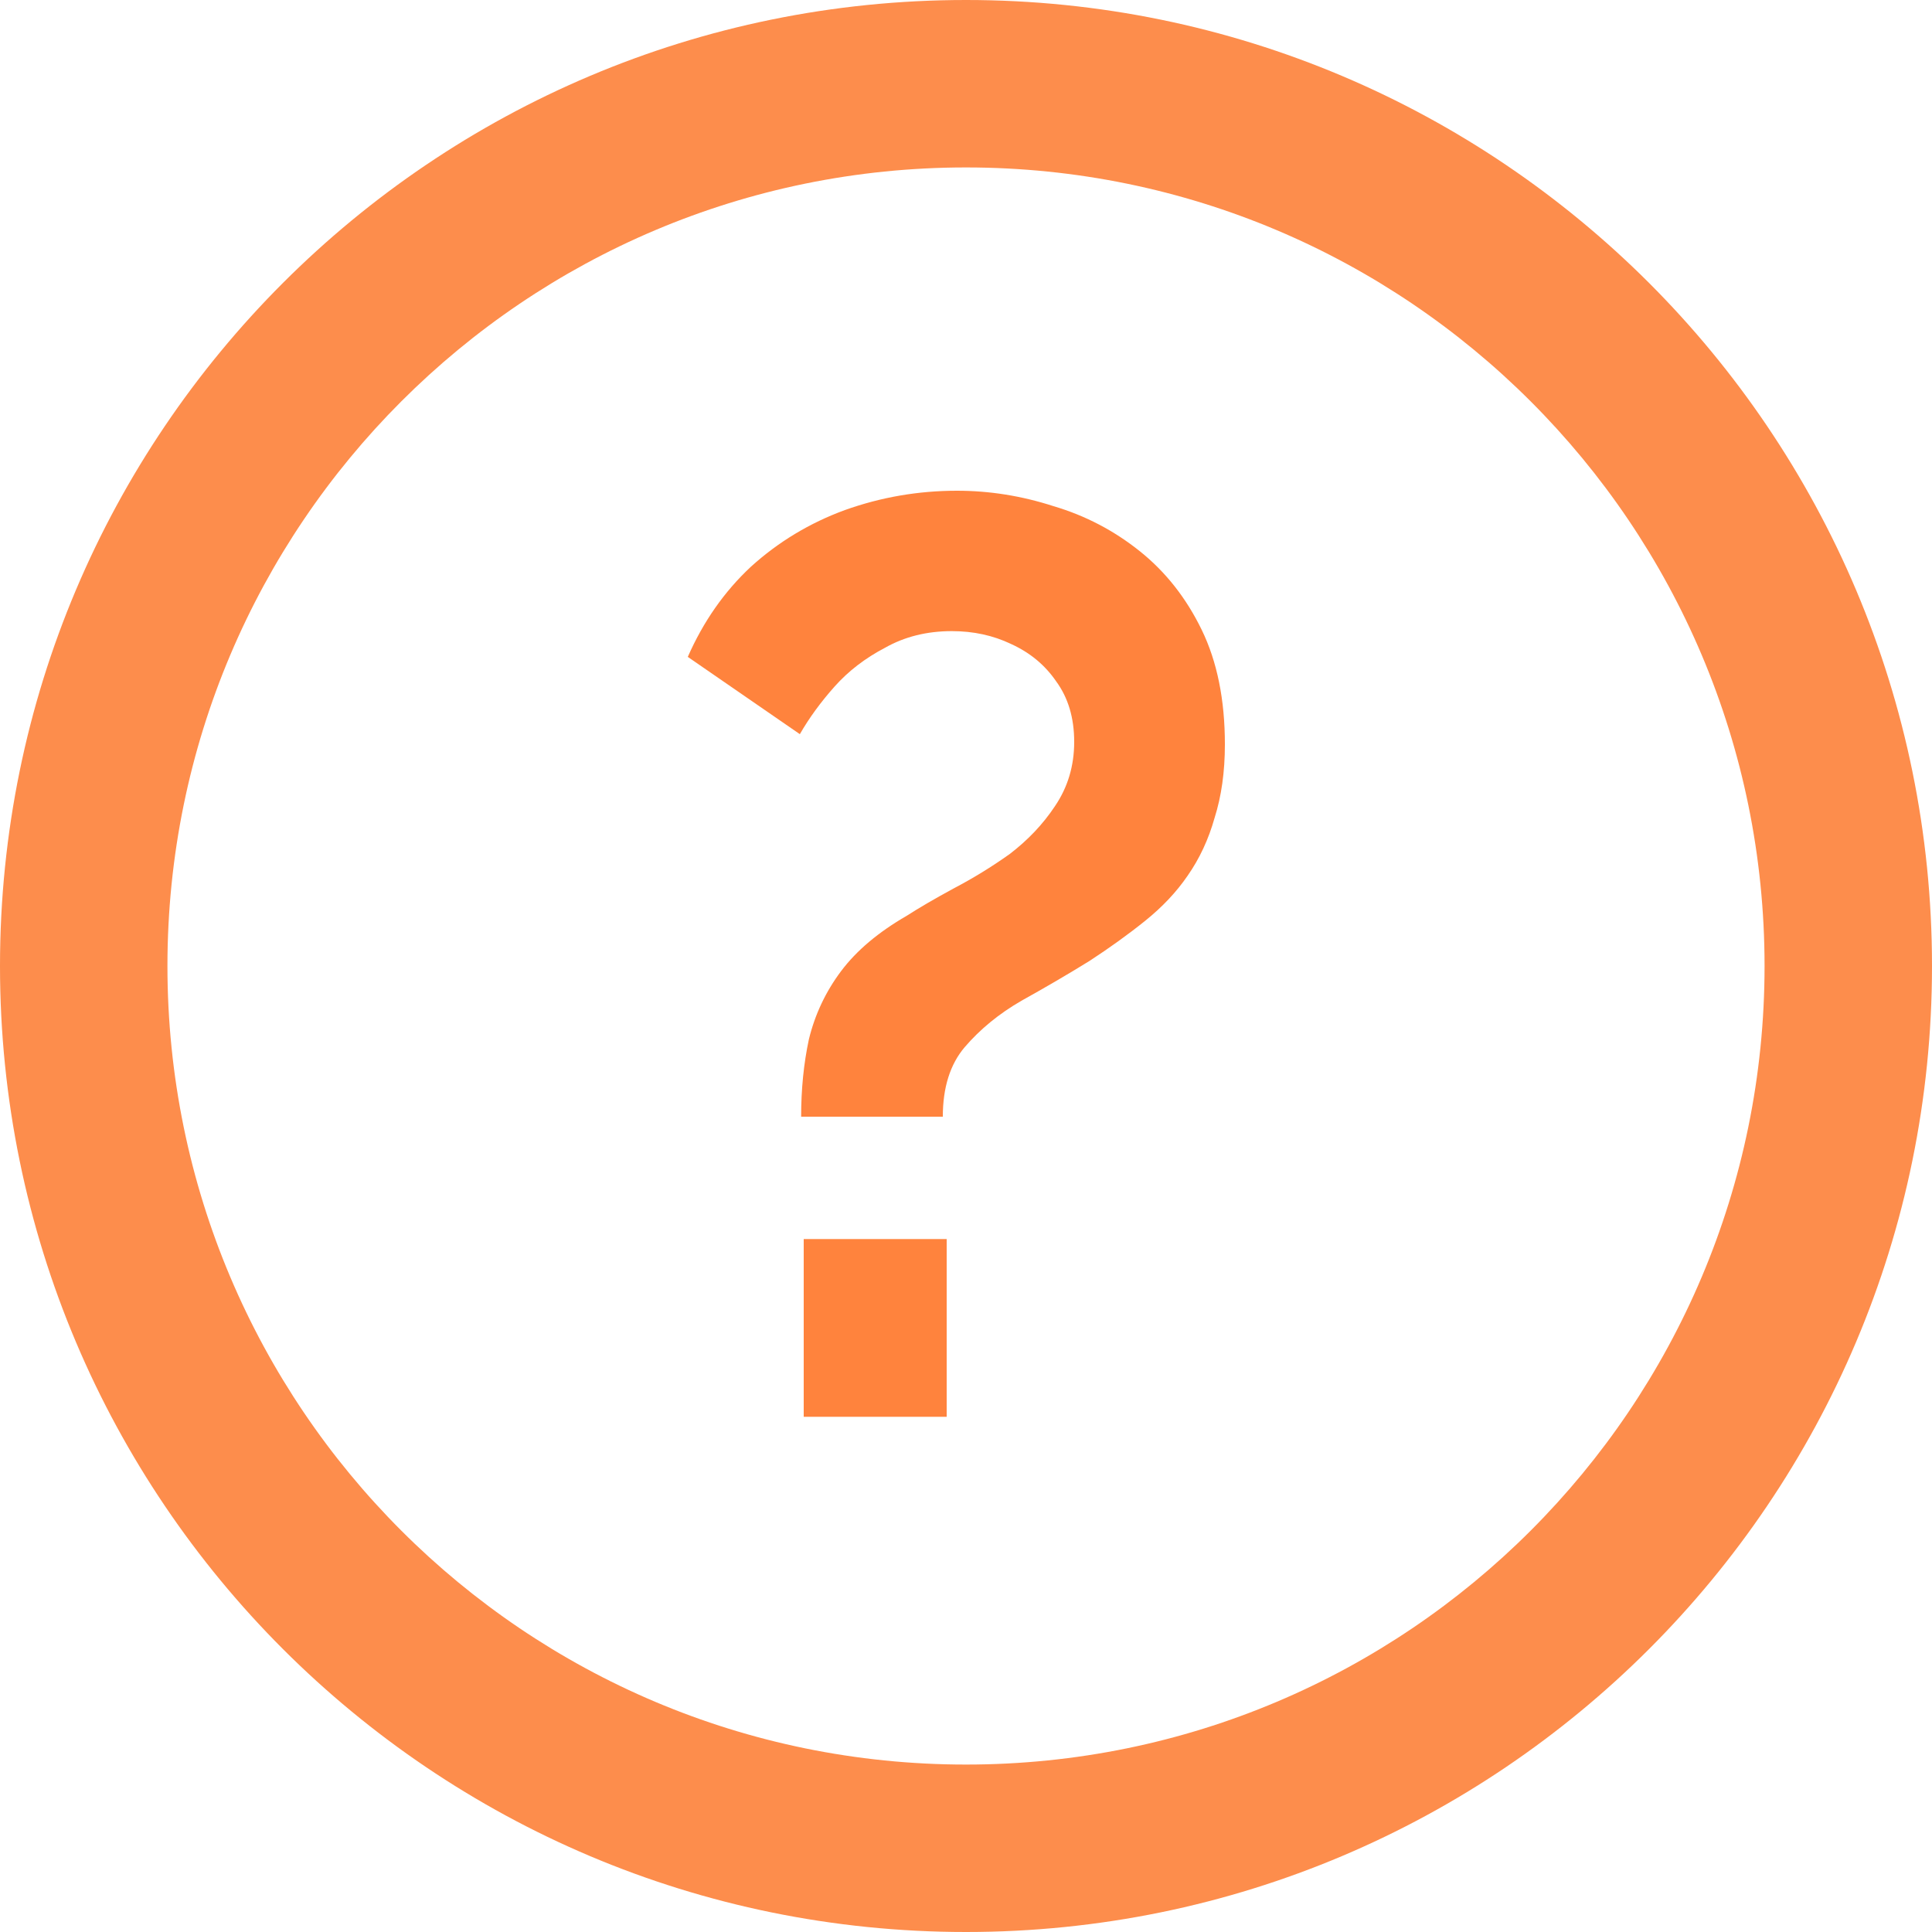
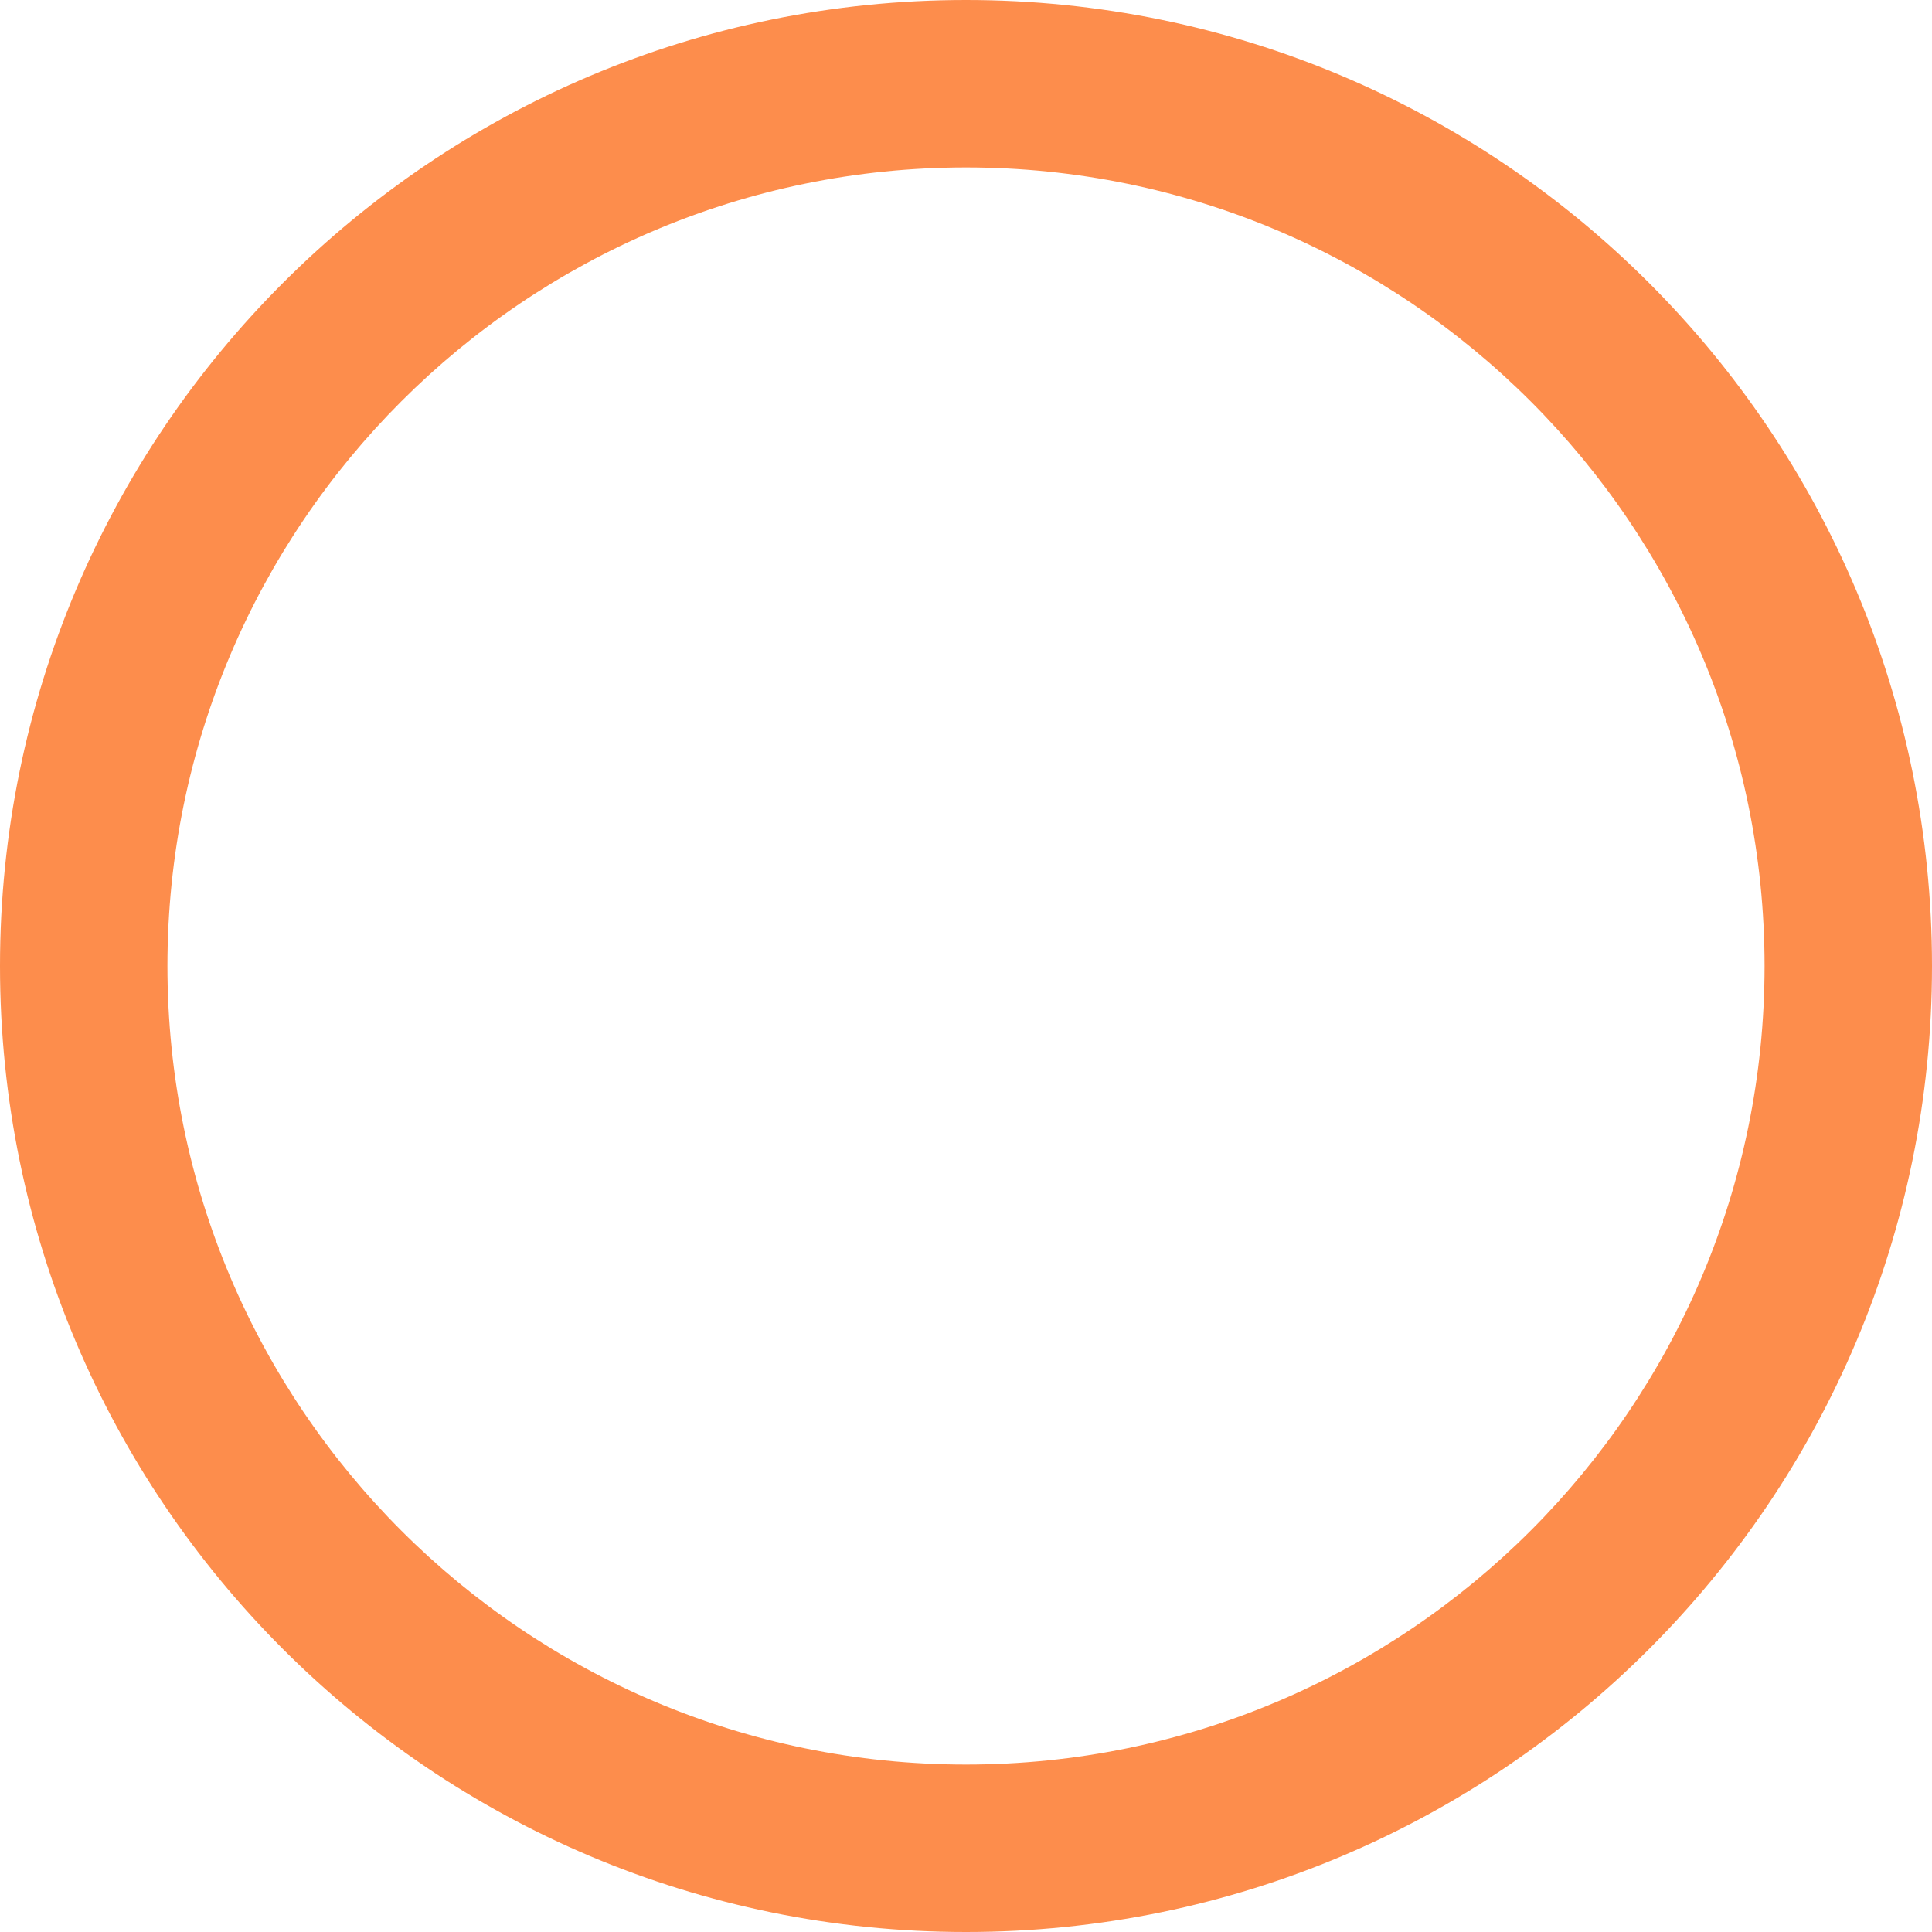
<svg xmlns="http://www.w3.org/2000/svg" width="15" height="15" viewBox="0 0 15 15" fill="none">
-   <path d="M6.22 8.67C6.22 8.457 6.24 8.257 6.28 8.07C6.327 7.877 6.41 7.7 6.53 7.54C6.65 7.38 6.82 7.237 7.04 7.11C7.133 7.05 7.253 6.98 7.4 6.9C7.553 6.82 7.7 6.73 7.84 6.63C7.98 6.523 8.097 6.4 8.19 6.26C8.29 6.113 8.34 5.947 8.34 5.76C8.34 5.573 8.293 5.417 8.2 5.29C8.113 5.163 7.997 5.067 7.85 5C7.71 4.933 7.557 4.9 7.39 4.9C7.197 4.9 7.023 4.943 6.87 5.03C6.717 5.11 6.587 5.21 6.48 5.33C6.373 5.45 6.283 5.573 6.21 5.7L5.34 5.1C5.46 4.827 5.623 4.593 5.83 4.4C6.043 4.207 6.287 4.06 6.56 3.96C6.84 3.86 7.13 3.81 7.43 3.81C7.683 3.81 7.933 3.85 8.18 3.93C8.427 4.003 8.65 4.12 8.85 4.28C9.05 4.44 9.21 4.643 9.33 4.89C9.45 5.137 9.51 5.433 9.51 5.78C9.51 5.993 9.483 6.183 9.43 6.35C9.383 6.517 9.313 6.667 9.22 6.8C9.133 6.927 9.023 7.043 8.89 7.15C8.757 7.257 8.613 7.36 8.46 7.46C8.287 7.567 8.11 7.67 7.93 7.77C7.757 7.87 7.61 7.99 7.49 8.13C7.377 8.263 7.32 8.443 7.32 8.67H6.22ZM6.24 11V9.62H7.35V11H6.24Z" fill="#FF833D" />
  <path fill-rule="evenodd" clip-rule="evenodd" d="M7.5 13.7C10.924 13.7 13.7 10.924 13.7 7.5C13.7 4.076 10.924 1.3 7.5 1.3C4.076 1.3 1.3 4.076 1.3 7.5C1.3 10.924 4.076 13.7 7.5 13.7ZM7.5 15C11.642 15 15 11.642 15 7.5C15 3.358 11.642 0 7.5 0C3.358 0 0 3.358 0 7.5C0 11.642 3.358 15 7.5 15Z" fill="#FD8D4C" />
</svg>